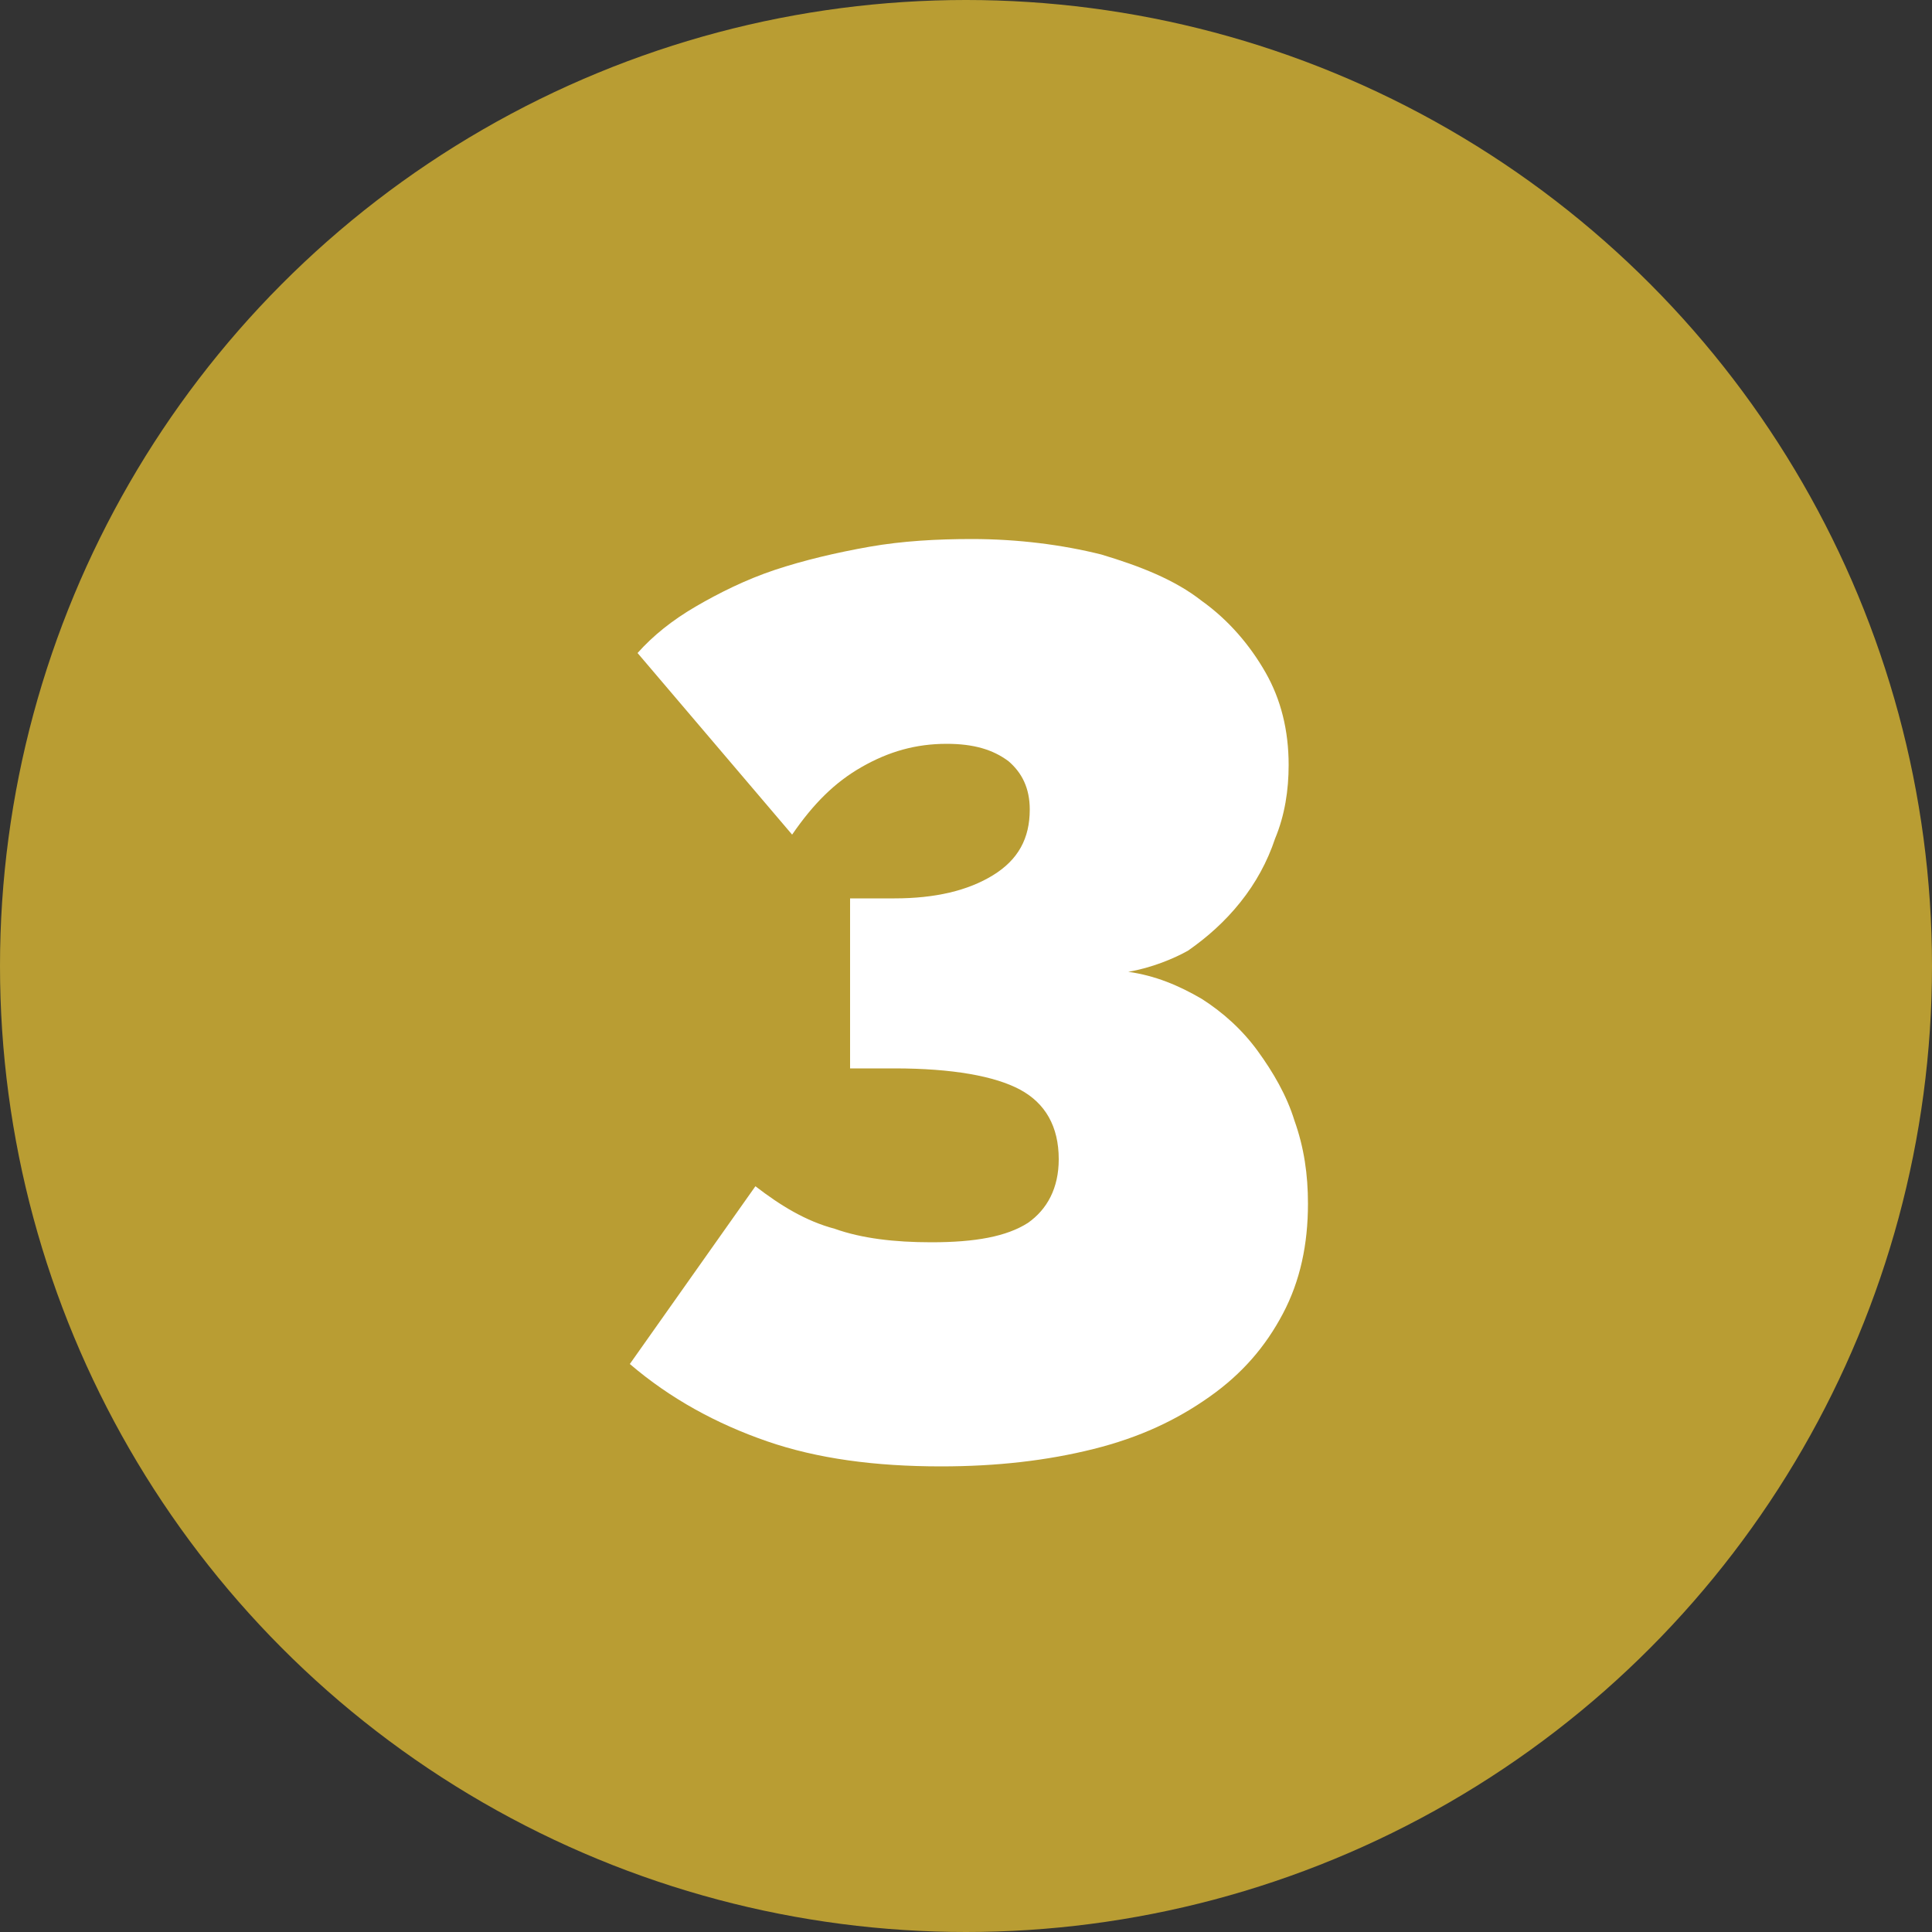
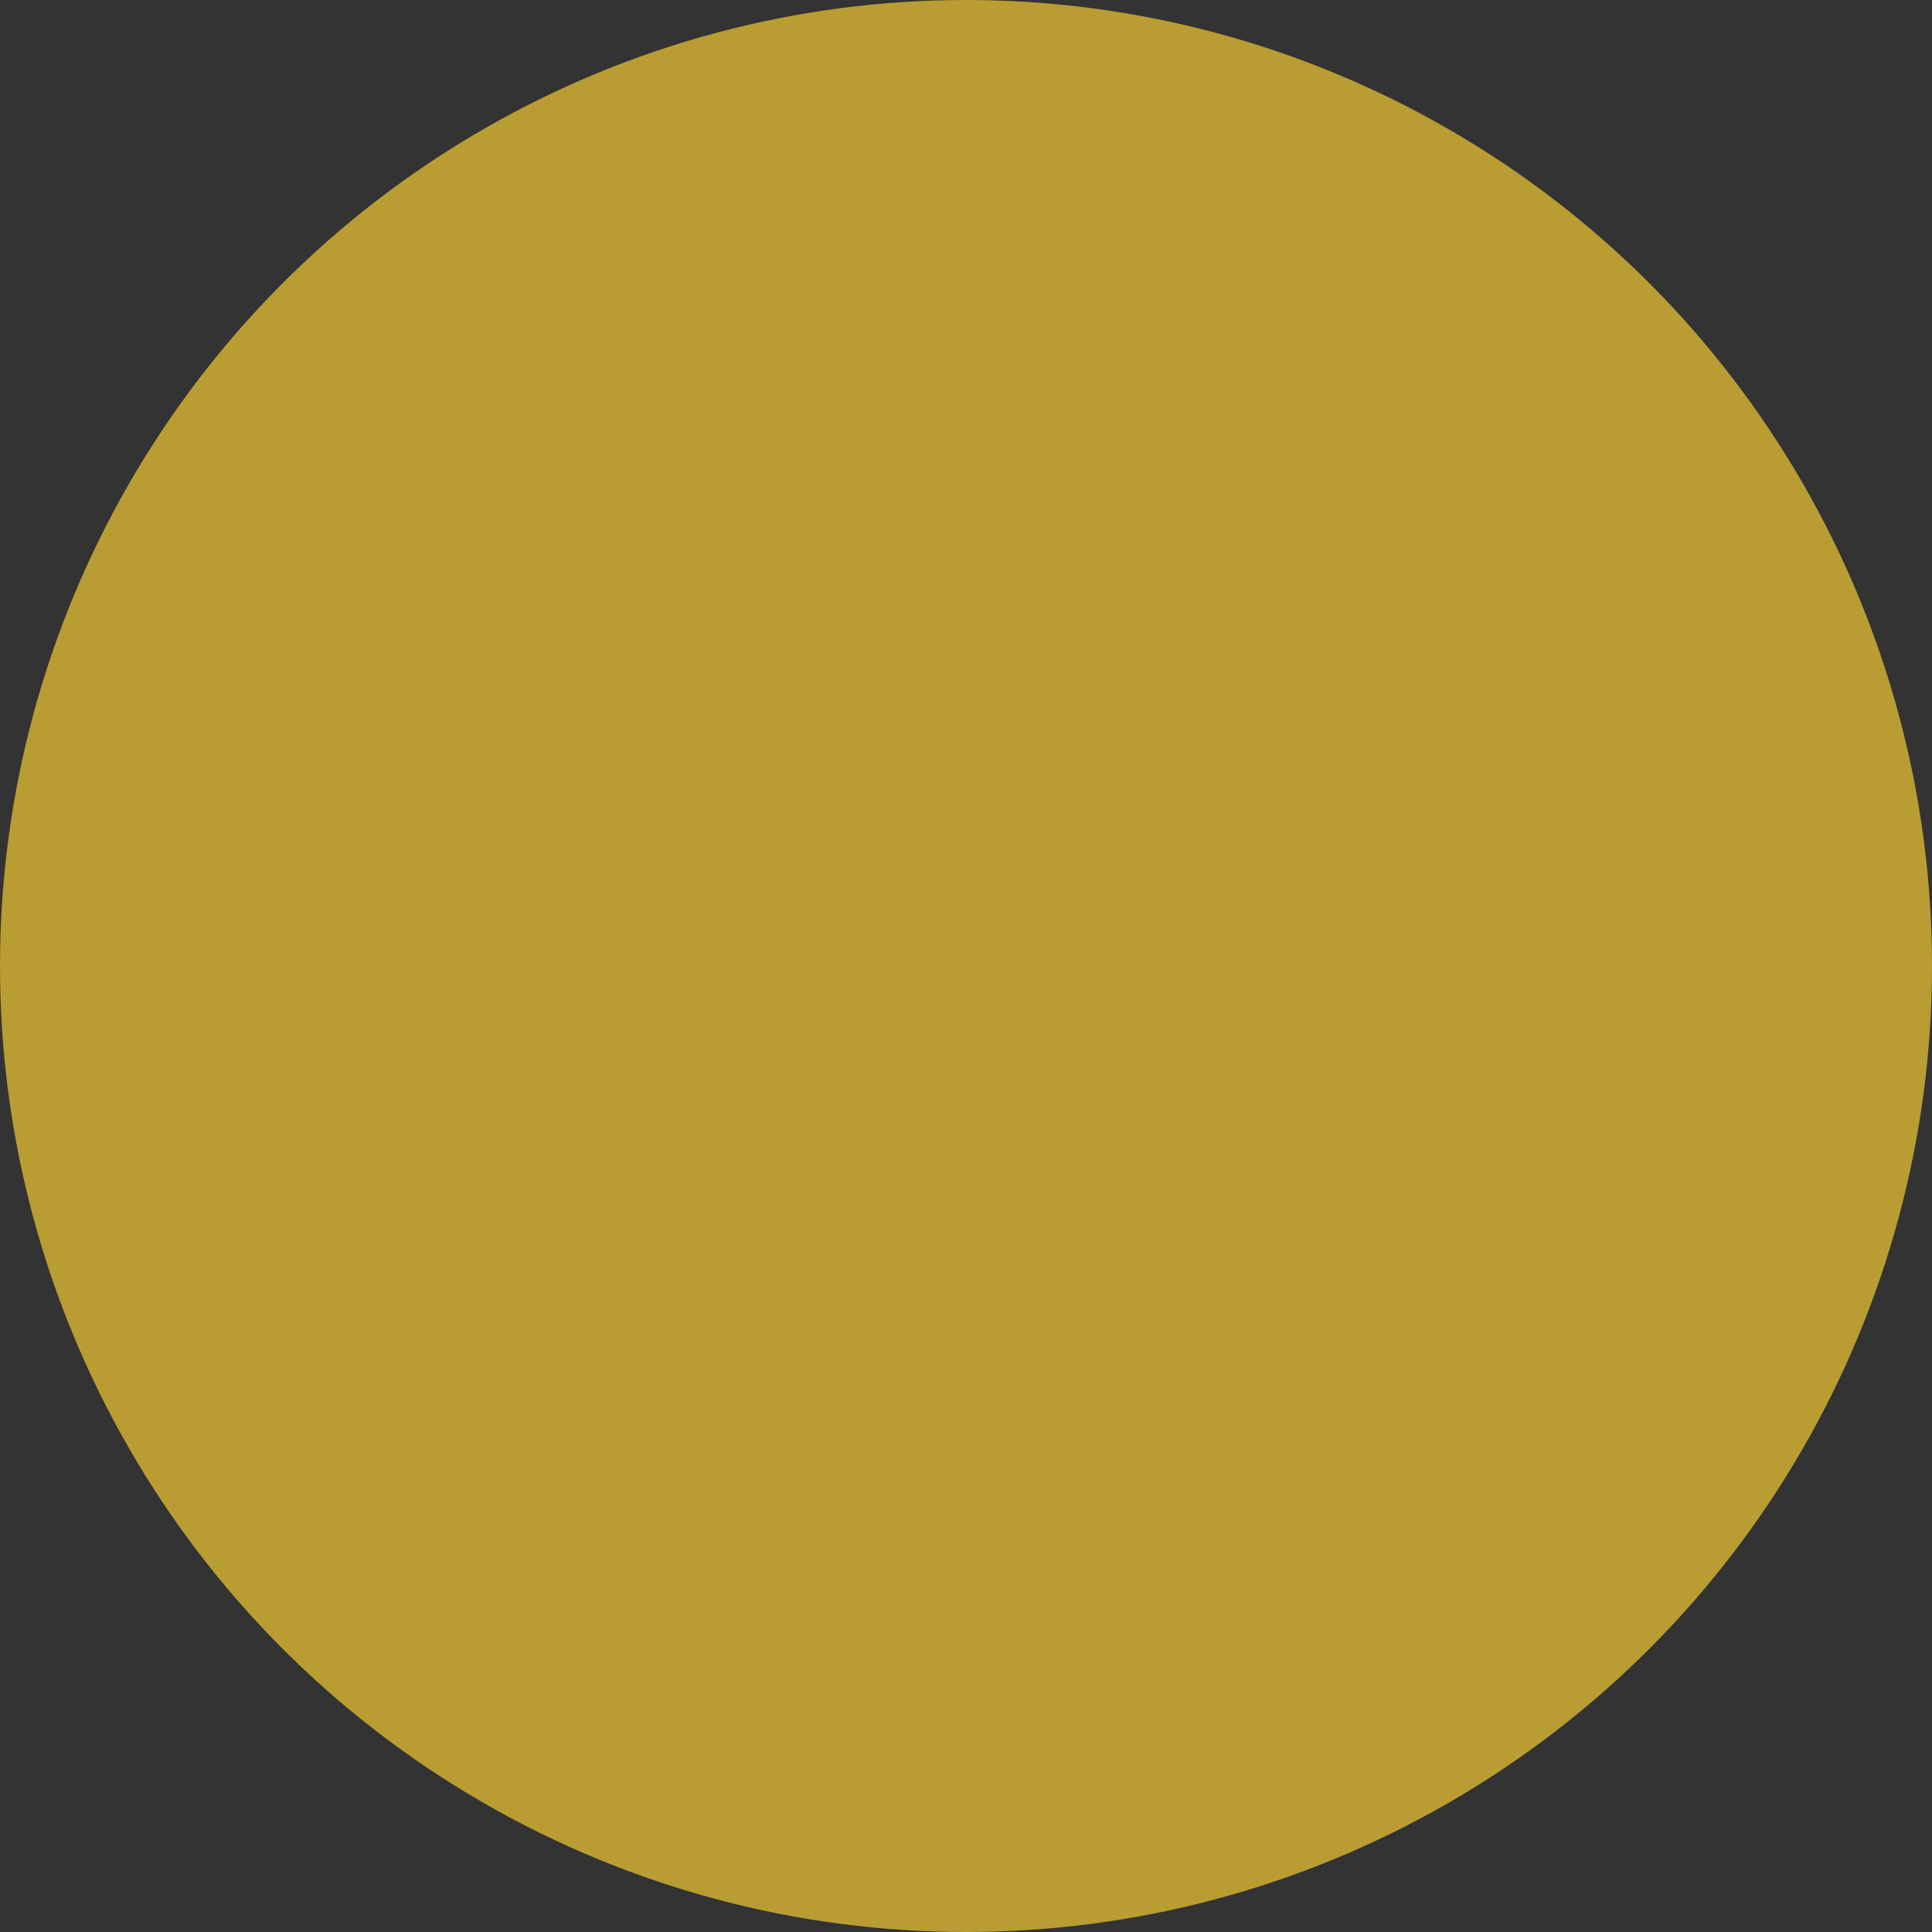
<svg xmlns="http://www.w3.org/2000/svg" version="1.1" id="Layer_1" x="0px" y="0px" viewBox="0 0 100 100" style="enable-background:new 0 0 100 100;" xml:space="preserve">
  <rect x="0" y="0" width="100" height="100" fill="#333333" stroke="none" />
  <style type="text/css">
	.st0{fill:#B99D33;}
	.st1{enable-background:new    ;}
	.st2{fill:#FFFFFF;}
</style>
  <g>
    <circle class="st0" cx="50" cy="50" r="50" />
    <g class="st1">
-       <path class="st2" d="M58.4,50.3c1.4,0.2,2.6,0.7,3.8,1.4c1.1,0.7,2.1,1.6,2.9,2.7c0.8,1.1,1.5,2.3,1.9,3.6    c0.5,1.4,0.7,2.8,0.7,4.3c0,2.1-0.4,4-1.3,5.7s-2.1,3.1-3.8,4.3s-3.6,2.1-6,2.7s-5,0.9-7.9,0.9c-3.4,0-6.4-0.4-9-1.3s-5-2.2-7.1-4    l6.5-9.2c1.3,1,2.6,1.8,4.1,2.2c1.4,0.5,3.1,0.7,5,0.7c2.3,0,3.9-0.3,5-1c1-0.7,1.6-1.8,1.6-3.3c0-1.7-0.7-2.9-2-3.6    s-3.5-1.1-6.5-1.1H44v-8.8h2.3c2.1,0,3.8-0.4,5.1-1.2s1.9-1.9,1.9-3.4c0-1.1-0.4-1.9-1.1-2.5c-0.8-0.6-1.8-0.9-3.2-0.9    c-1.6,0-3,0.4-4.4,1.2s-2.5,1.9-3.6,3.5l-8-9.4c0.8-0.9,1.8-1.7,3-2.4c1.2-0.7,2.6-1.4,4.1-1.9s3.2-0.9,4.9-1.2    c1.7-0.3,3.5-0.4,5.3-0.4c2.4,0,4.7,0.3,6.7,0.8c2,0.6,3.8,1.3,5.2,2.4c1.4,1,2.5,2.3,3.3,3.7s1.2,3,1.2,4.8    c0,1.3-0.2,2.6-0.7,3.8c-0.4,1.2-1,2.3-1.8,3.3c-0.8,1-1.7,1.8-2.7,2.5C60.8,49.6,59.6,50.1,58.4,50.3z" />
-     </g>
+       </g>
  </g>
</svg>